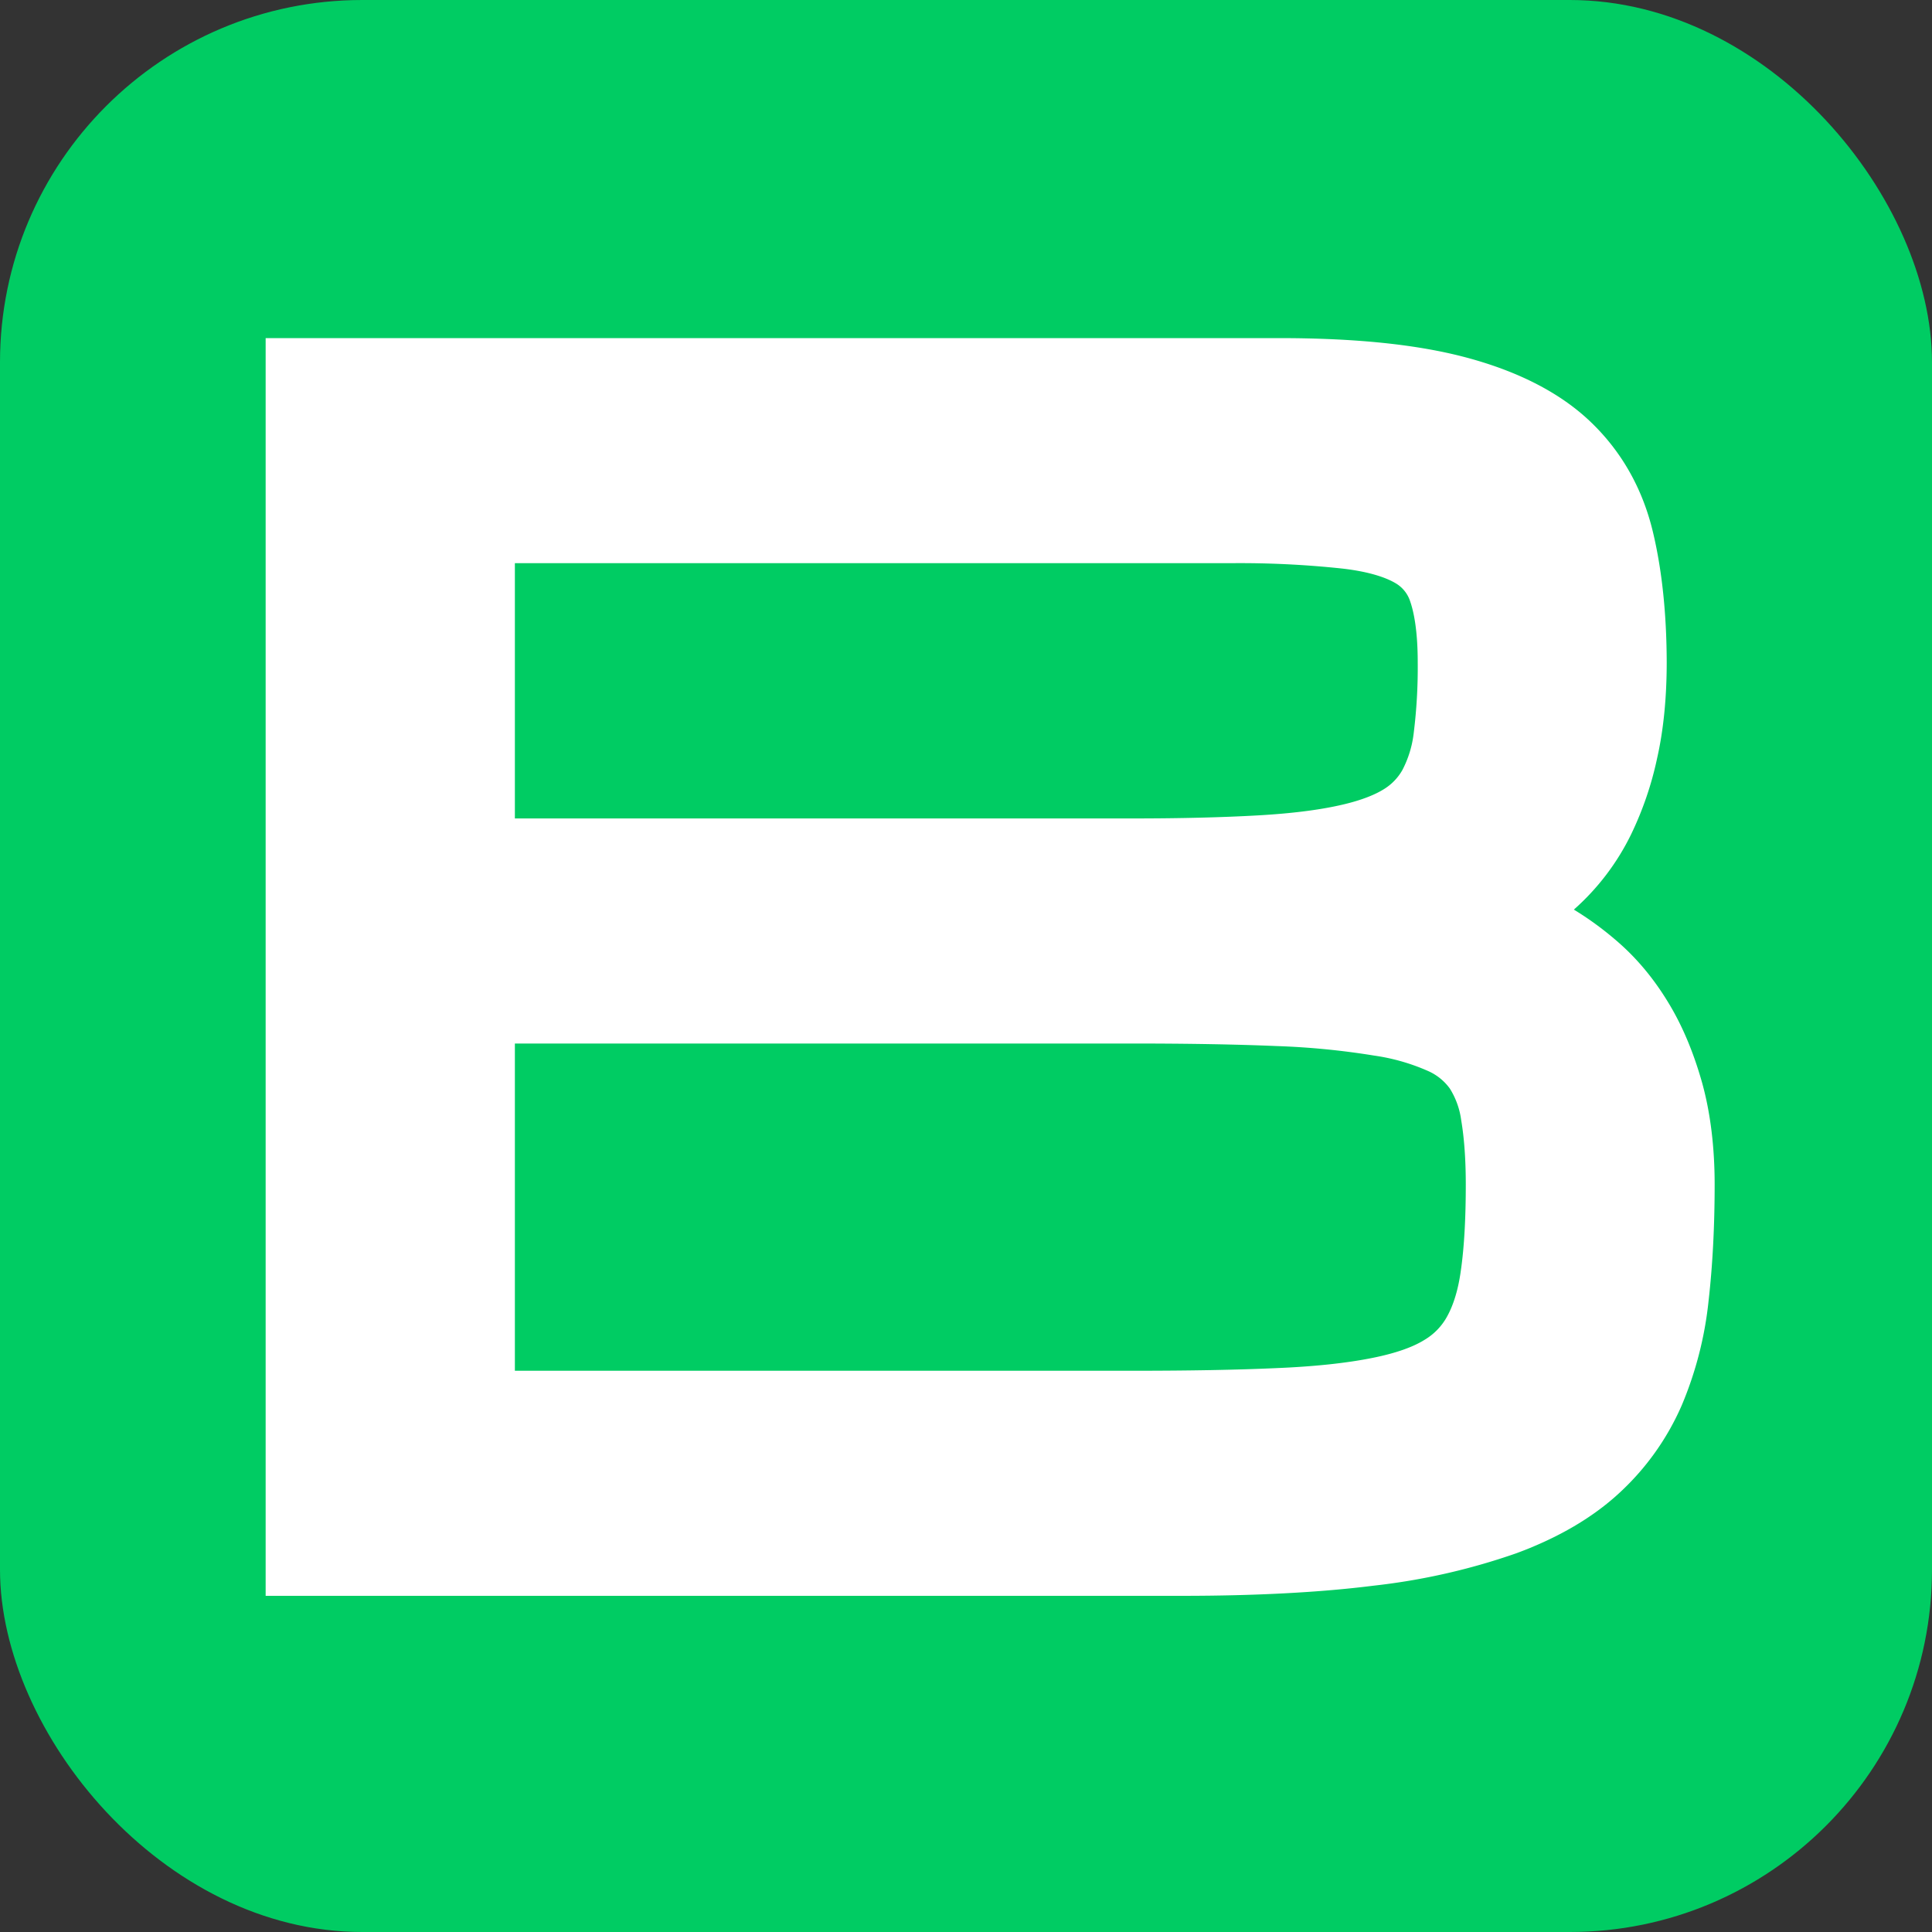
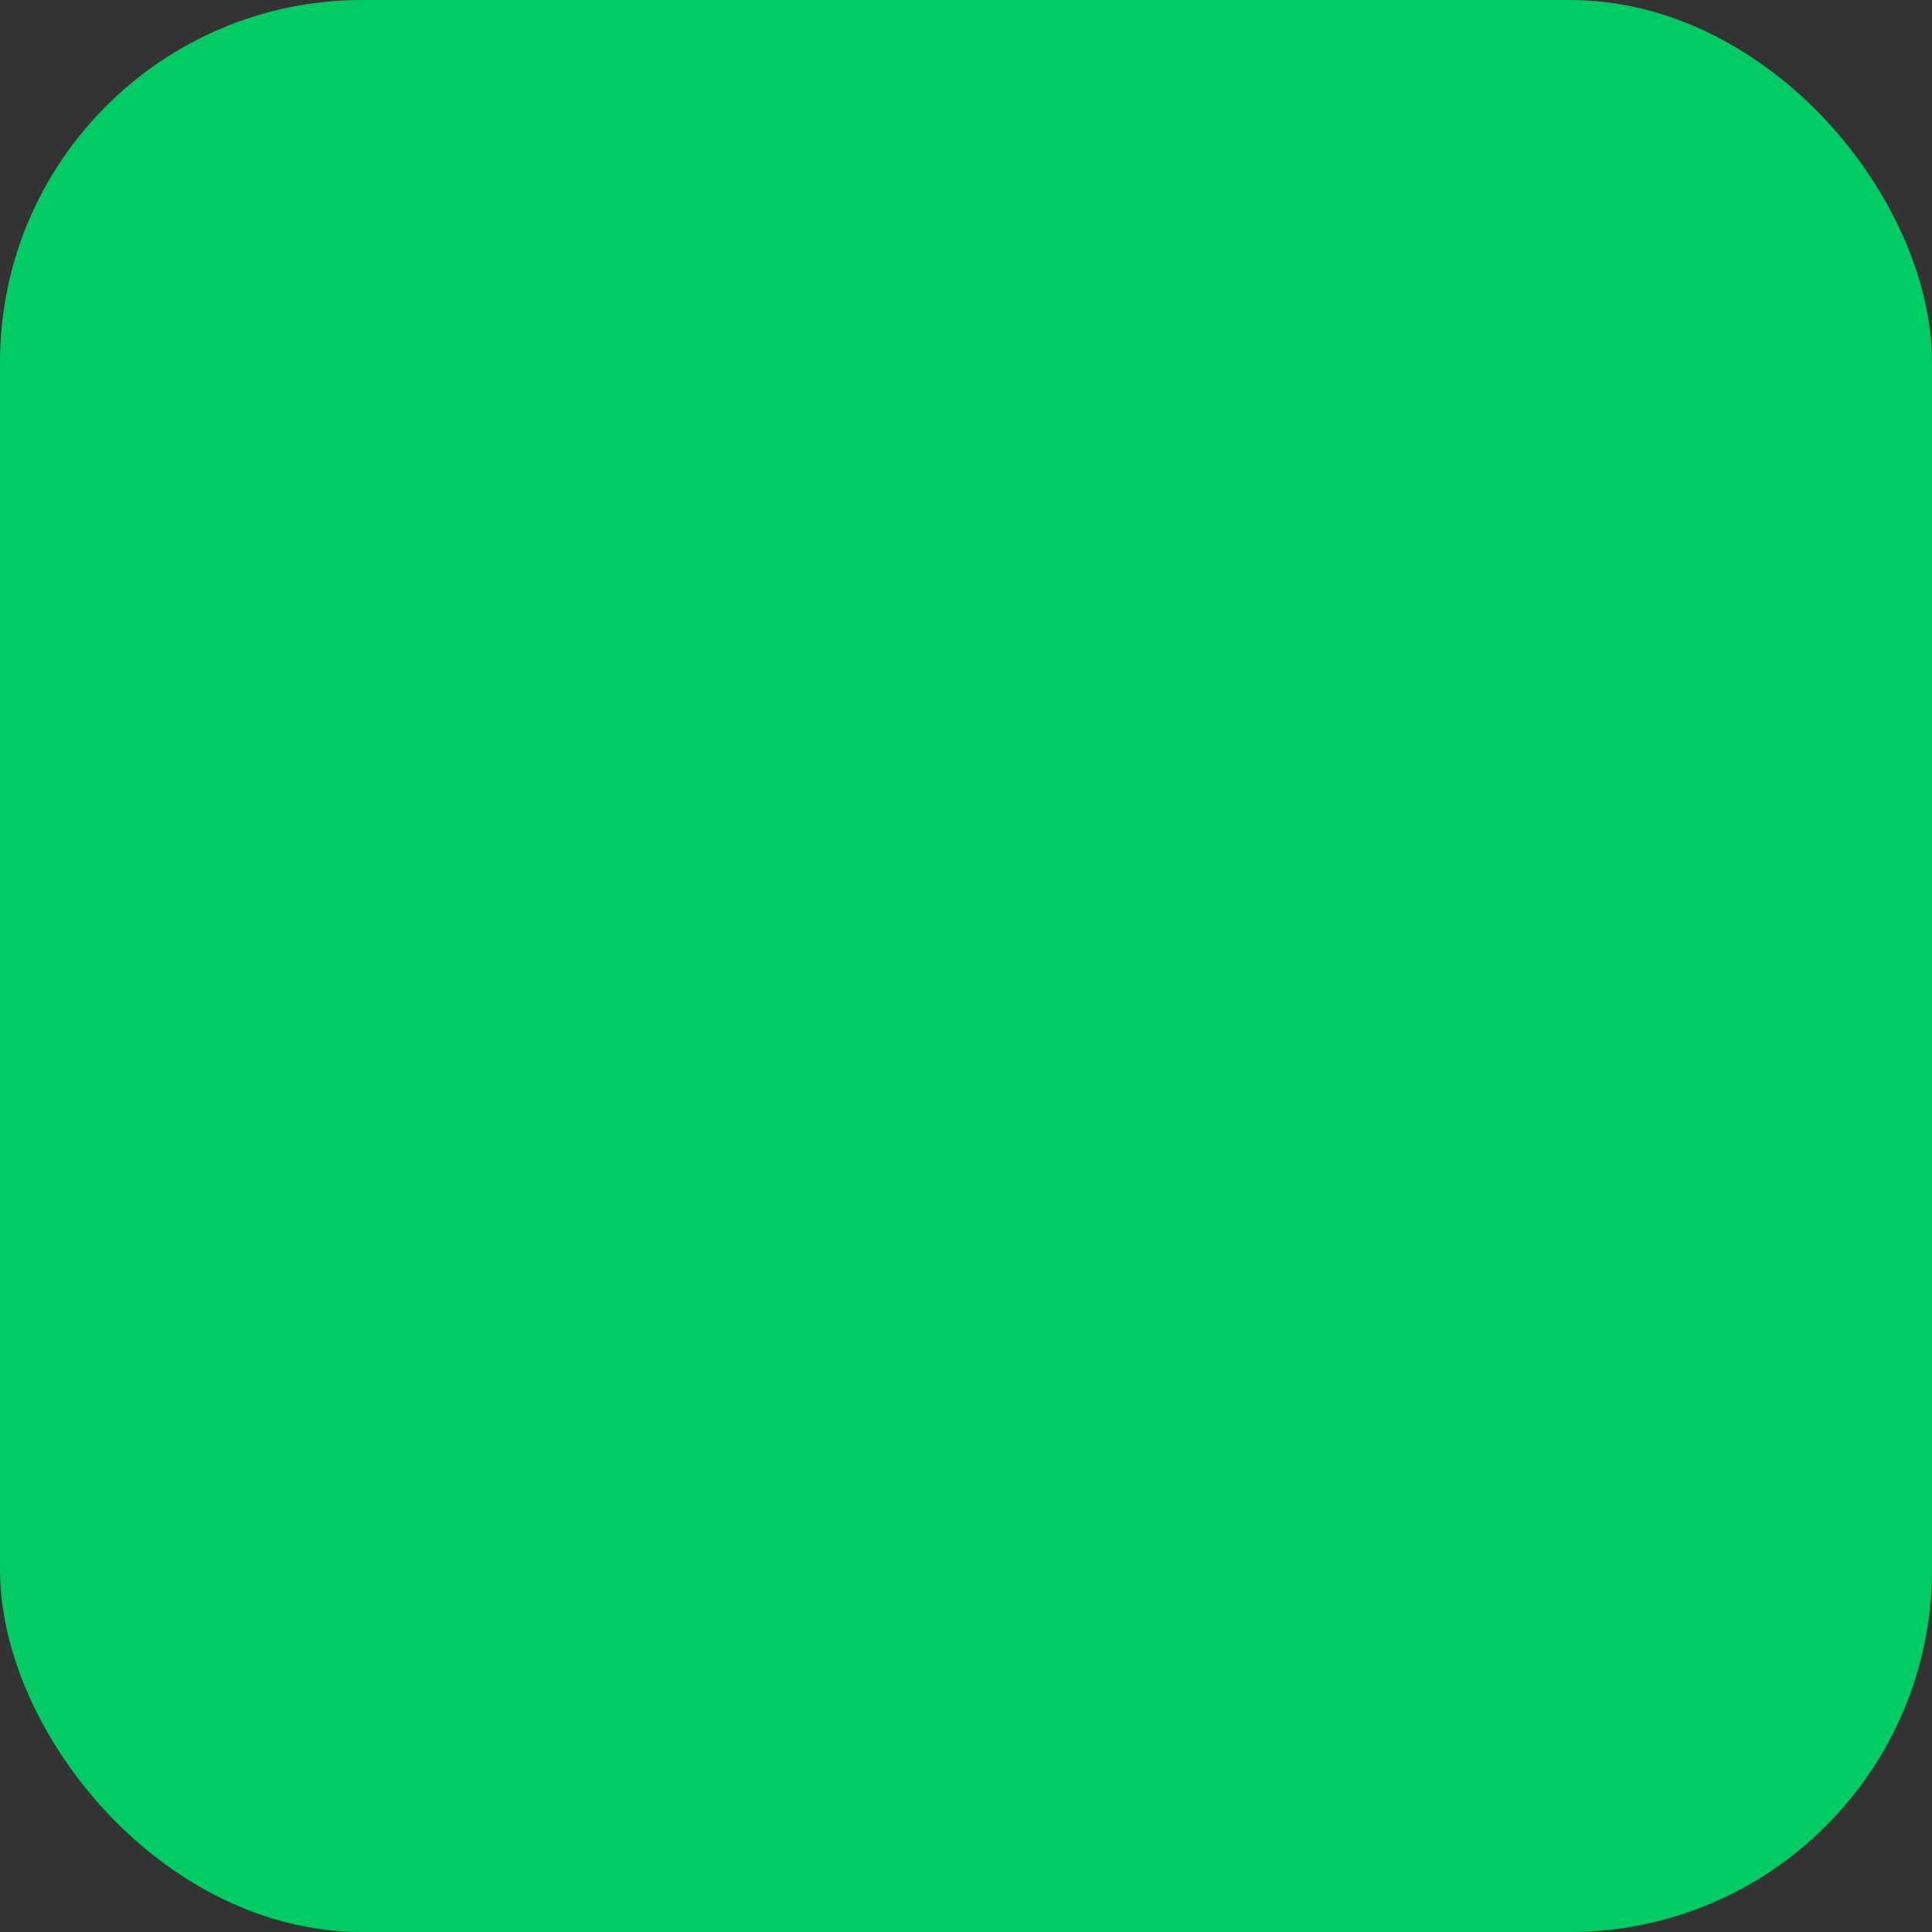
<svg xmlns="http://www.w3.org/2000/svg" width="16" height="16" viewBox="0 0 16 16" fill="none">
  <rect x="0" y="0" width="16" height="16" fill="#333333" stroke="none" />
  <rect width="16" height="16" rx="3" fill="#00CC63" />
-   <path d="M10.59 2.8c.64 0 1.15.053 1.554.161.434.116.781.295 1.03.534.258.247.432.557.517.92.074.313.111.674.112 1.07 0 .295-.027.564-.08.797a2.769 2.769 0 0 1-.215.628 2.003 2.003 0 0 1-.474.623c.135.082.266.179.39.29.15.135.285.3.4.493.113.188.204.408.273.654.068.246.103.53.103.84 0 .347-.017.67-.05.96a3.03 3.03 0 0 1-.222.867 2.154 2.154 0 0 1-.513.723c-.22.205-.507.374-.856.503a5.38 5.38 0 0 1-1.184.269c-.444.056-.98.084-1.591.084H2.2V2.8h8.39zM4.264 8.642v2.71h5.124c.455 0 .854-.007 1.185-.022.316-.013.584-.042.796-.085.184-.037.33-.087.43-.15a.507.507 0 0 0 .185-.192c.055-.099.094-.23.115-.387.027-.19.04-.428.04-.705 0-.207-.013-.387-.038-.534a.655.655 0 0 0-.094-.262.443.443 0 0 0-.175-.143 1.689 1.689 0 0 0-.451-.13 6.373 6.373 0 0 0-.808-.079c-.332-.014-.73-.021-1.185-.021H4.263zm0-3.978v2.114h5.124c.396 0 .74-.009 1.024-.025.27-.015.5-.043.683-.084.195-.043.306-.096.365-.133a.44.44 0 0 0 .154-.159.878.878 0 0 0 .094-.308 4.39 4.39 0 0 0 .033-.584c0-.268-.034-.422-.062-.503a.27.27 0 0 0-.123-.153c-.066-.039-.196-.092-.436-.12a7.95 7.95 0 0 0-.926-.045h-5.93z" fill="#fff" />
</svg>